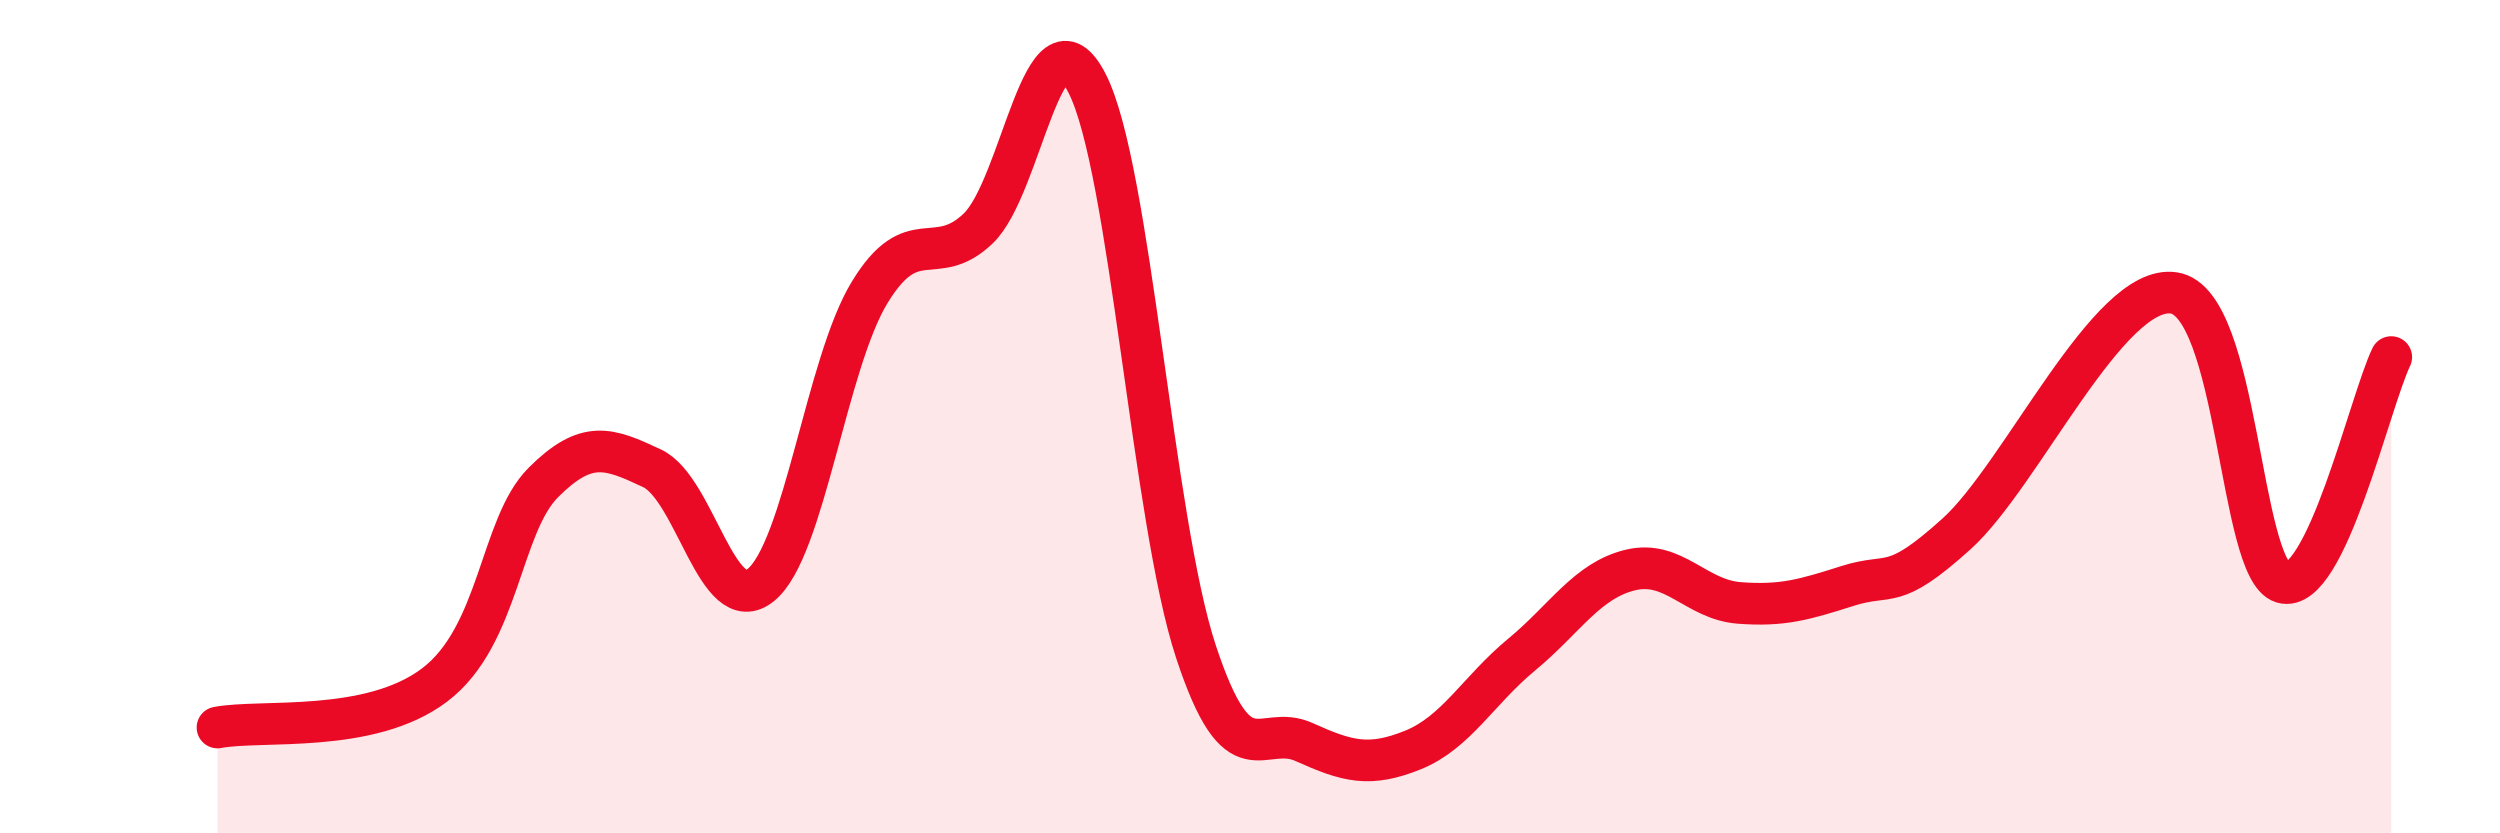
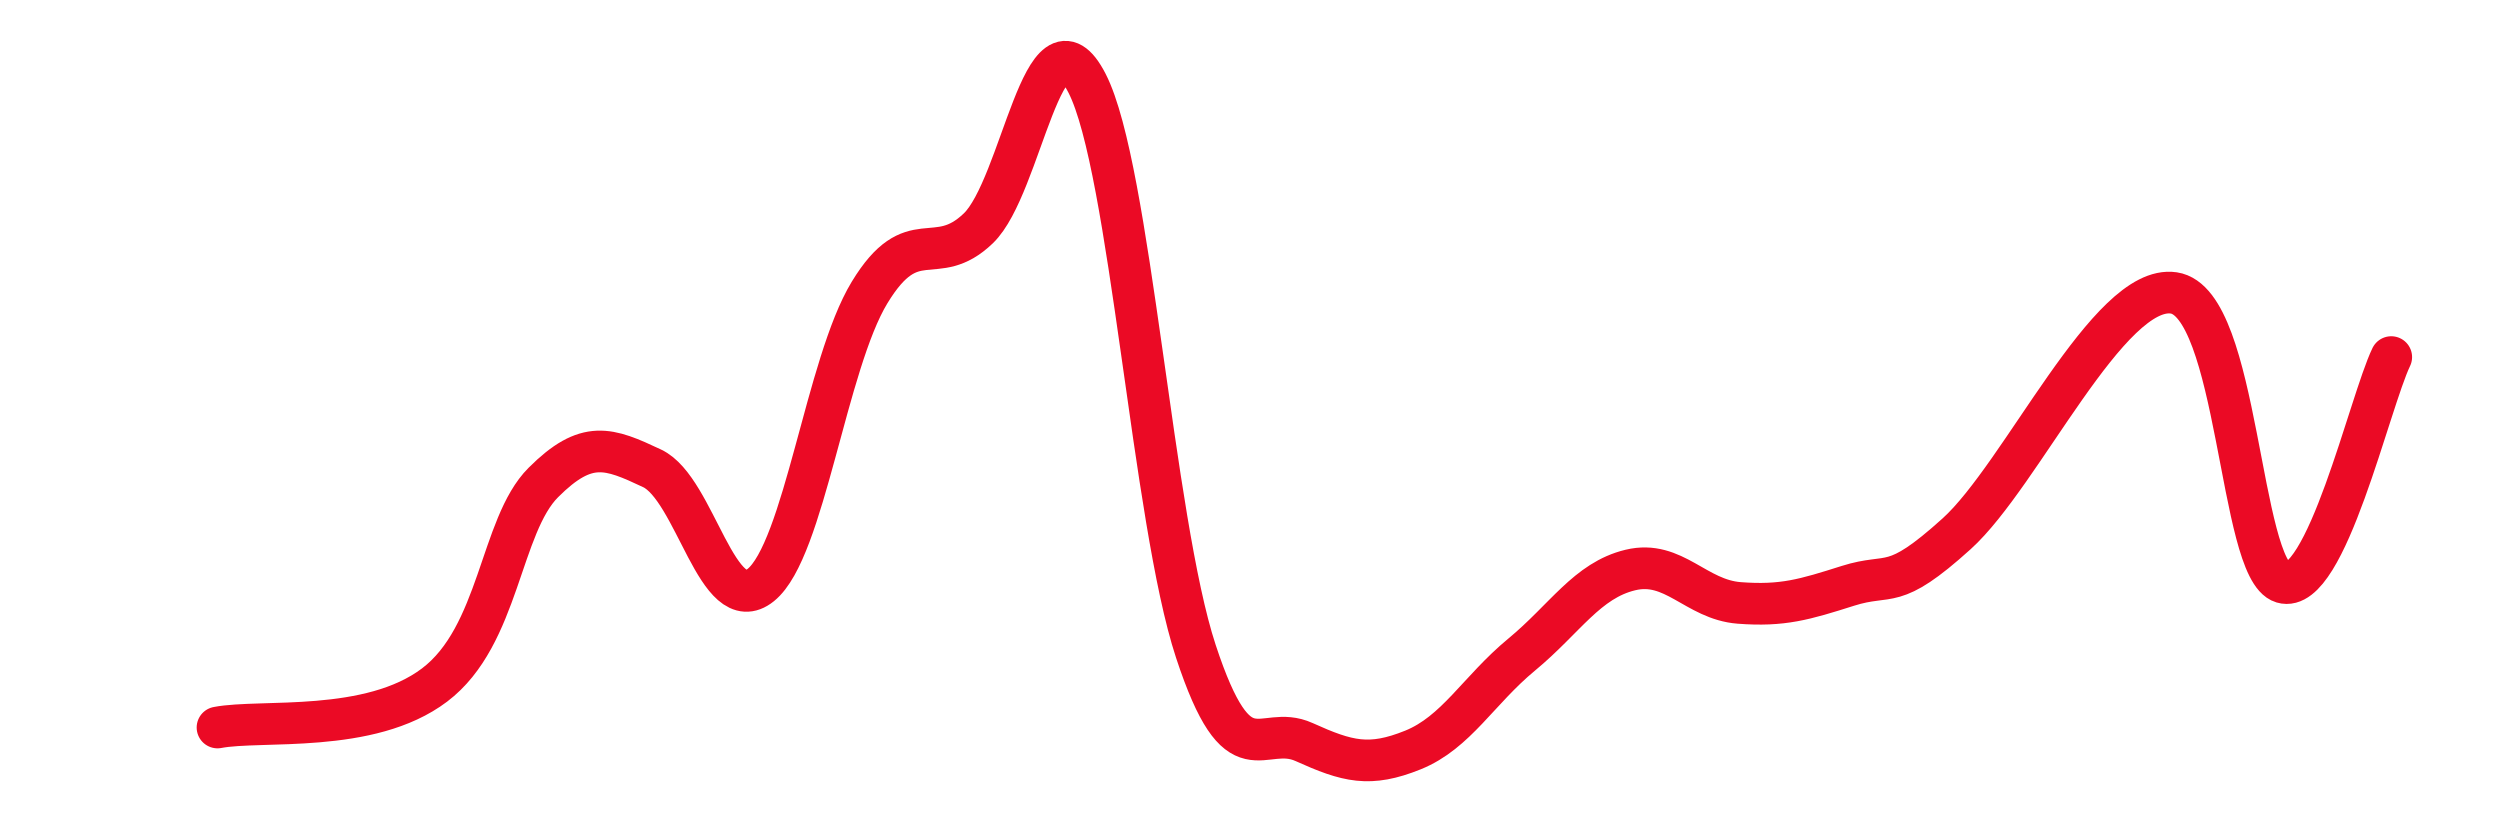
<svg xmlns="http://www.w3.org/2000/svg" width="60" height="20" viewBox="0 0 60 20">
-   <path d="M 5.22,17.46 C 6.26,17.26 8.87,17.62 10.43,16.44 C 11.99,15.26 12,12.62 13.04,11.58 C 14.08,10.54 14.61,10.75 15.65,11.24 C 16.69,11.73 17.22,14.88 18.26,14.04 C 19.3,13.2 19.83,8.73 20.87,7.02 C 21.91,5.31 22.44,6.48 23.48,5.48 C 24.52,4.48 25.05,-0.03 26.09,2 C 27.13,4.03 27.66,12.47 28.7,15.63 C 29.74,18.79 30.26,17.34 31.3,17.81 C 32.34,18.28 32.87,18.42 33.91,18 C 34.95,17.58 35.48,16.57 36.52,15.71 C 37.56,14.85 38.09,13.93 39.13,13.68 C 40.17,13.43 40.7,14.39 41.74,14.47 C 42.78,14.55 43.31,14.39 44.35,14.06 C 45.39,13.73 45.4,14.22 46.96,12.81 C 48.52,11.4 50.61,6.8 52.17,7.03 C 53.73,7.26 53.74,13.67 54.78,13.98 C 55.82,14.29 56.87,9.65 57.39,8.57L57.39 20L5.22 20Z" fill="#EB0A25" opacity="0.1" stroke-linecap="round" stroke-linejoin="round" />
  <path d="M 5.22,17.46 C 6.26,17.26 8.87,17.62 10.43,16.44 C 11.99,15.26 12,12.62 13.04,11.58 C 14.08,10.54 14.61,10.75 15.65,11.24 C 16.69,11.73 17.22,14.88 18.26,14.04 C 19.3,13.2 19.83,8.73 20.87,7.02 C 21.91,5.31 22.44,6.48 23.48,5.48 C 24.52,4.48 25.05,-0.03 26.09,2 C 27.13,4.03 27.66,12.47 28.7,15.63 C 29.74,18.79 30.26,17.34 31.3,17.81 C 32.34,18.28 32.87,18.42 33.91,18 C 34.95,17.58 35.48,16.57 36.52,15.71 C 37.56,14.85 38.09,13.93 39.13,13.68 C 40.17,13.43 40.7,14.39 41.74,14.47 C 42.78,14.55 43.31,14.39 44.35,14.06 C 45.39,13.73 45.4,14.22 46.96,12.81 C 48.52,11.4 50.61,6.8 52.17,7.03 C 53.73,7.26 53.74,13.67 54.78,13.98 C 55.82,14.29 56.87,9.65 57.39,8.57" stroke="#EB0A25" stroke-width="1" fill="none" stroke-linecap="round" stroke-linejoin="round" />
</svg>